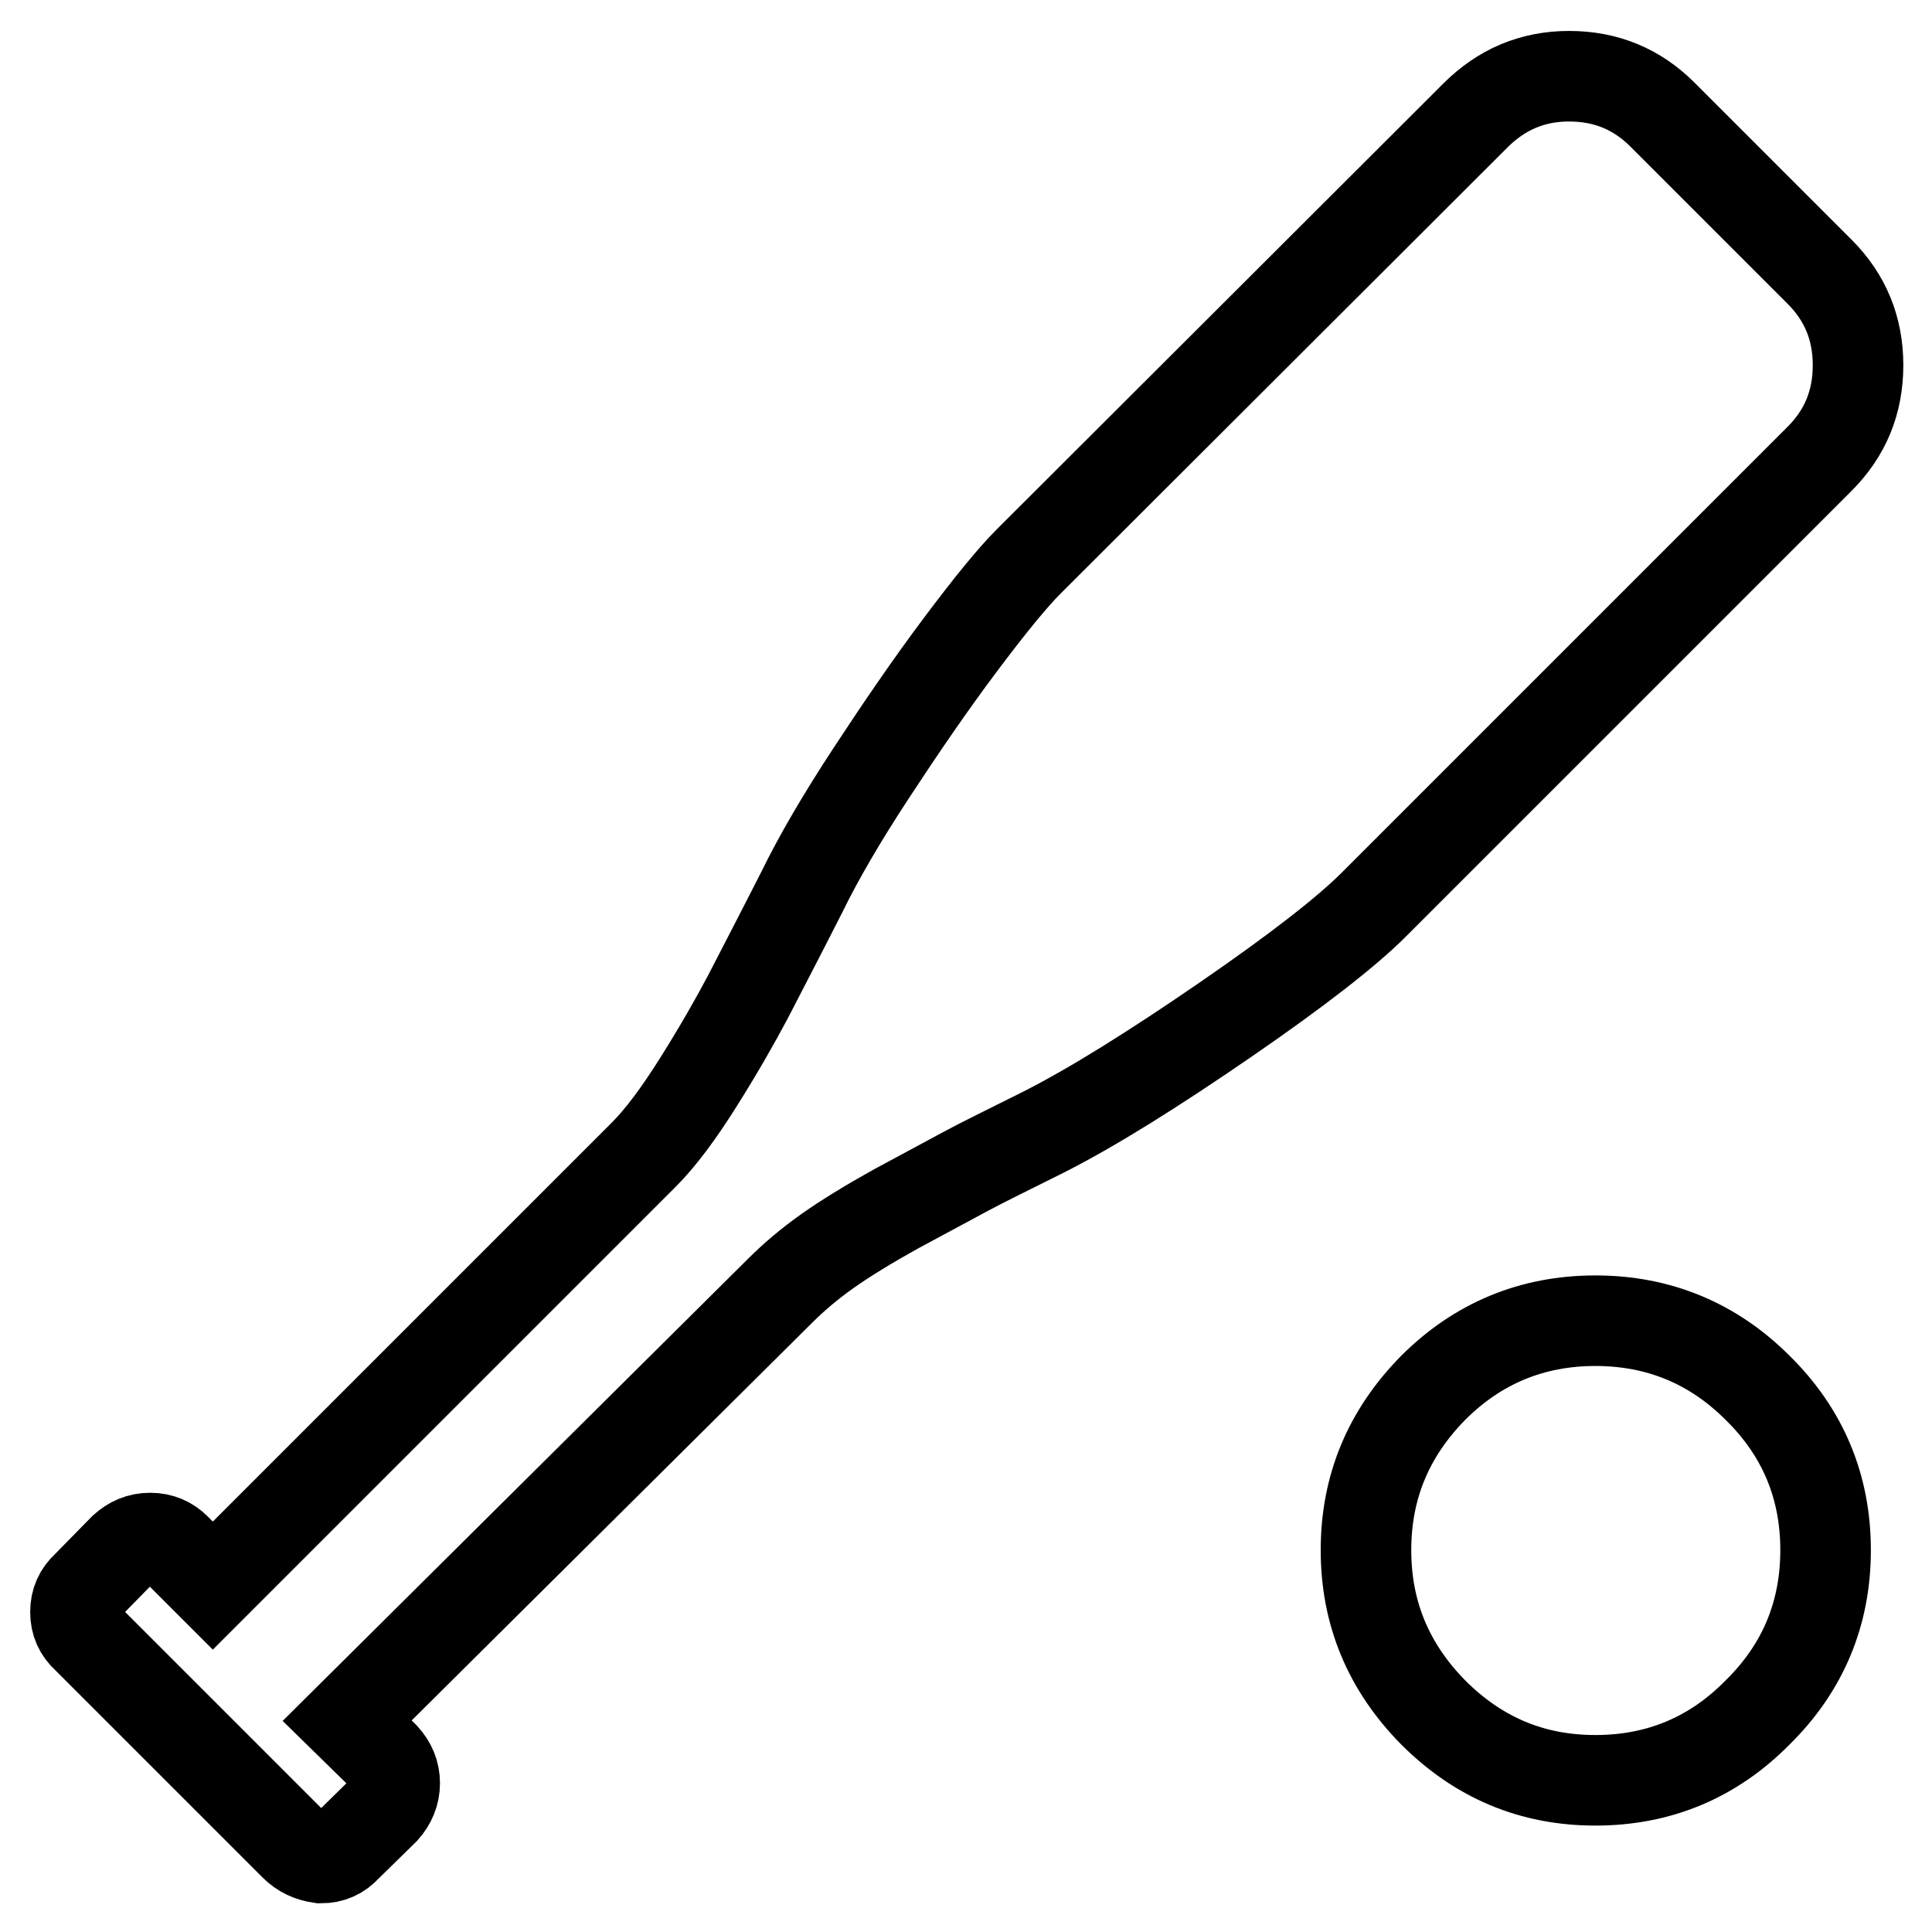
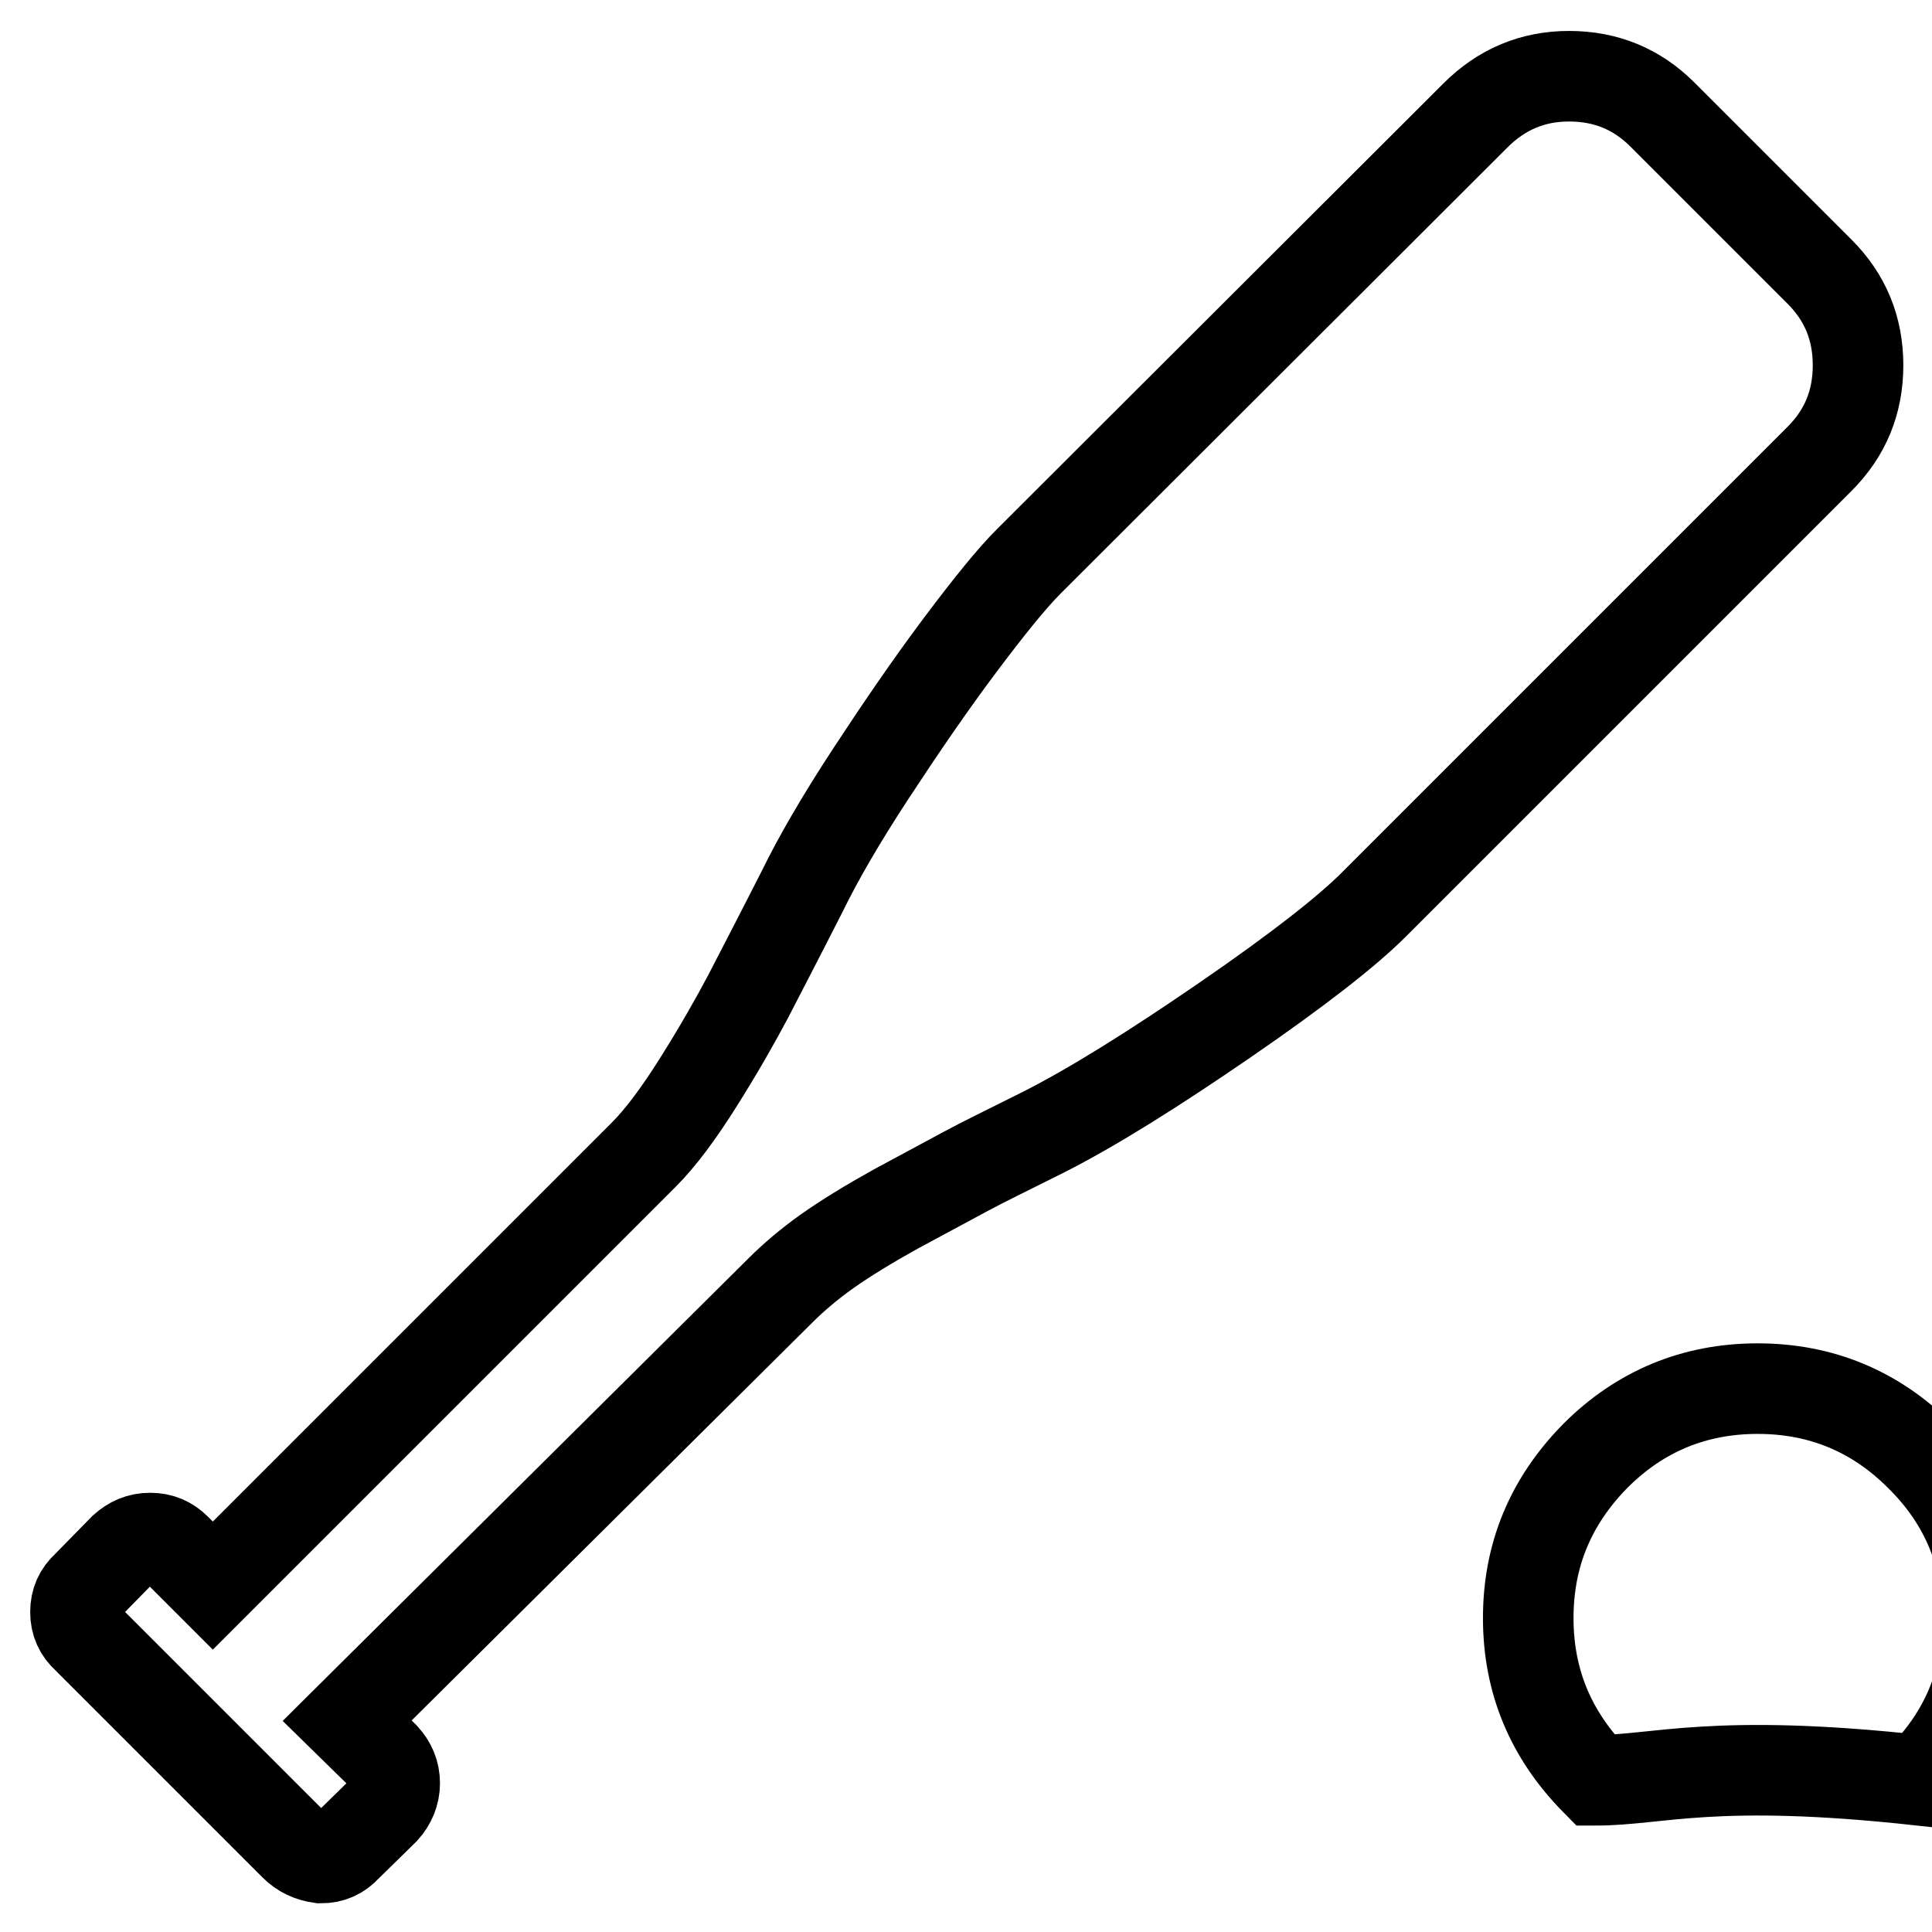
<svg xmlns="http://www.w3.org/2000/svg" version="1.1" x="0px" y="0px" viewBox="0 0 256 256" enable-background="new 0 0 256 256" xml:space="preserve">
  <g>
    <g>
      <g>
-         <path stroke-width="12" fill-opacity="0" stroke="#000000" d="M39,244.5L11.5,217c-1-0.9-1.5-2-1.5-3.4s0.5-2.5,1.5-3.4l4.9-5c1-0.9,2.1-1.4,3.5-1.4c1.4,0,2.5,0.5,3.4,1.4l4.9,4.9l57.1-57.1c2.2-2.2,4.6-5.4,7.3-9.7c2.7-4.3,4.8-8,6.5-11.2c1.7-3.3,4.1-7.9,7.2-14c2.1-4.3,5.1-9.5,9.1-15.6c4-6.1,7.9-11.8,11.8-17c3.9-5.2,6.9-8.9,9.1-11.1l59.2-59.1c3.4-3.4,7.5-5.2,12.4-5.2c4.9,0,9,1.7,12.4,5.1l20.8,20.8c3.4,3.4,5.1,7.5,5.1,12.4c0,4.9-1.7,9-5.1,12.4l-59.1,59.1c-3.5,3.5-10,8.6-19.6,15.2c-9.6,6.6-17.6,11.6-24.1,14.9c-4.6,2.3-8.1,4-10.5,5.3c-2.4,1.3-5.4,2.9-9.1,4.9c-3.6,2-6.7,3.9-9.1,5.6c-2.4,1.7-4.5,3.5-6.2,5.2L46,228l4.9,4.8c0.9,1,1.4,2.1,1.4,3.5c0,1.3-0.5,2.5-1.4,3.5l-5,4.9c-0.9,1-2,1.5-3.4,1.5C41.1,246,40,245.5,39,244.5z M211.4,235.9c-8.4,0-15.5-3-21.5-9c-5.9-6-8.9-13.1-8.9-21.5c0-8.4,3-15.5,8.9-21.5c5.9-5.9,13.1-8.9,21.5-8.9s15.6,3,21.5,8.9c6,5.9,9,13.1,9,21.5c0,8.4-3,15.6-9,21.5C227,232.9,219.8,235.9,211.4,235.9z" />
+         <path stroke-width="12" fill-opacity="0" stroke="#000000" d="M39,244.5L11.5,217c-1-0.9-1.5-2-1.5-3.4s0.5-2.5,1.5-3.4l4.9-5c1-0.9,2.1-1.4,3.5-1.4c1.4,0,2.5,0.5,3.4,1.4l4.9,4.9l57.1-57.1c2.2-2.2,4.6-5.4,7.3-9.7c2.7-4.3,4.8-8,6.5-11.2c1.7-3.3,4.1-7.9,7.2-14c2.1-4.3,5.1-9.5,9.1-15.6c4-6.1,7.9-11.8,11.8-17c3.9-5.2,6.9-8.9,9.1-11.1l59.2-59.1c3.4-3.4,7.5-5.2,12.4-5.2c4.9,0,9,1.7,12.4,5.1l20.8,20.8c3.4,3.4,5.1,7.5,5.1,12.4c0,4.9-1.7,9-5.1,12.4l-59.1,59.1c-3.5,3.5-10,8.6-19.6,15.2c-9.6,6.6-17.6,11.6-24.1,14.9c-4.6,2.3-8.1,4-10.5,5.3c-2.4,1.3-5.4,2.9-9.1,4.9c-3.6,2-6.7,3.9-9.1,5.6c-2.4,1.7-4.5,3.5-6.2,5.2L46,228l4.9,4.8c0.9,1,1.4,2.1,1.4,3.5c0,1.3-0.5,2.5-1.4,3.5l-5,4.9c-0.9,1-2,1.5-3.4,1.5C41.1,246,40,245.5,39,244.5z M211.4,235.9c-5.9-6-8.9-13.1-8.9-21.5c0-8.4,3-15.5,8.9-21.5c5.9-5.9,13.1-8.9,21.5-8.9s15.6,3,21.5,8.9c6,5.9,9,13.1,9,21.5c0,8.4-3,15.6-9,21.5C227,232.9,219.8,235.9,211.4,235.9z" />
      </g>
    </g>
  </g>
</svg>